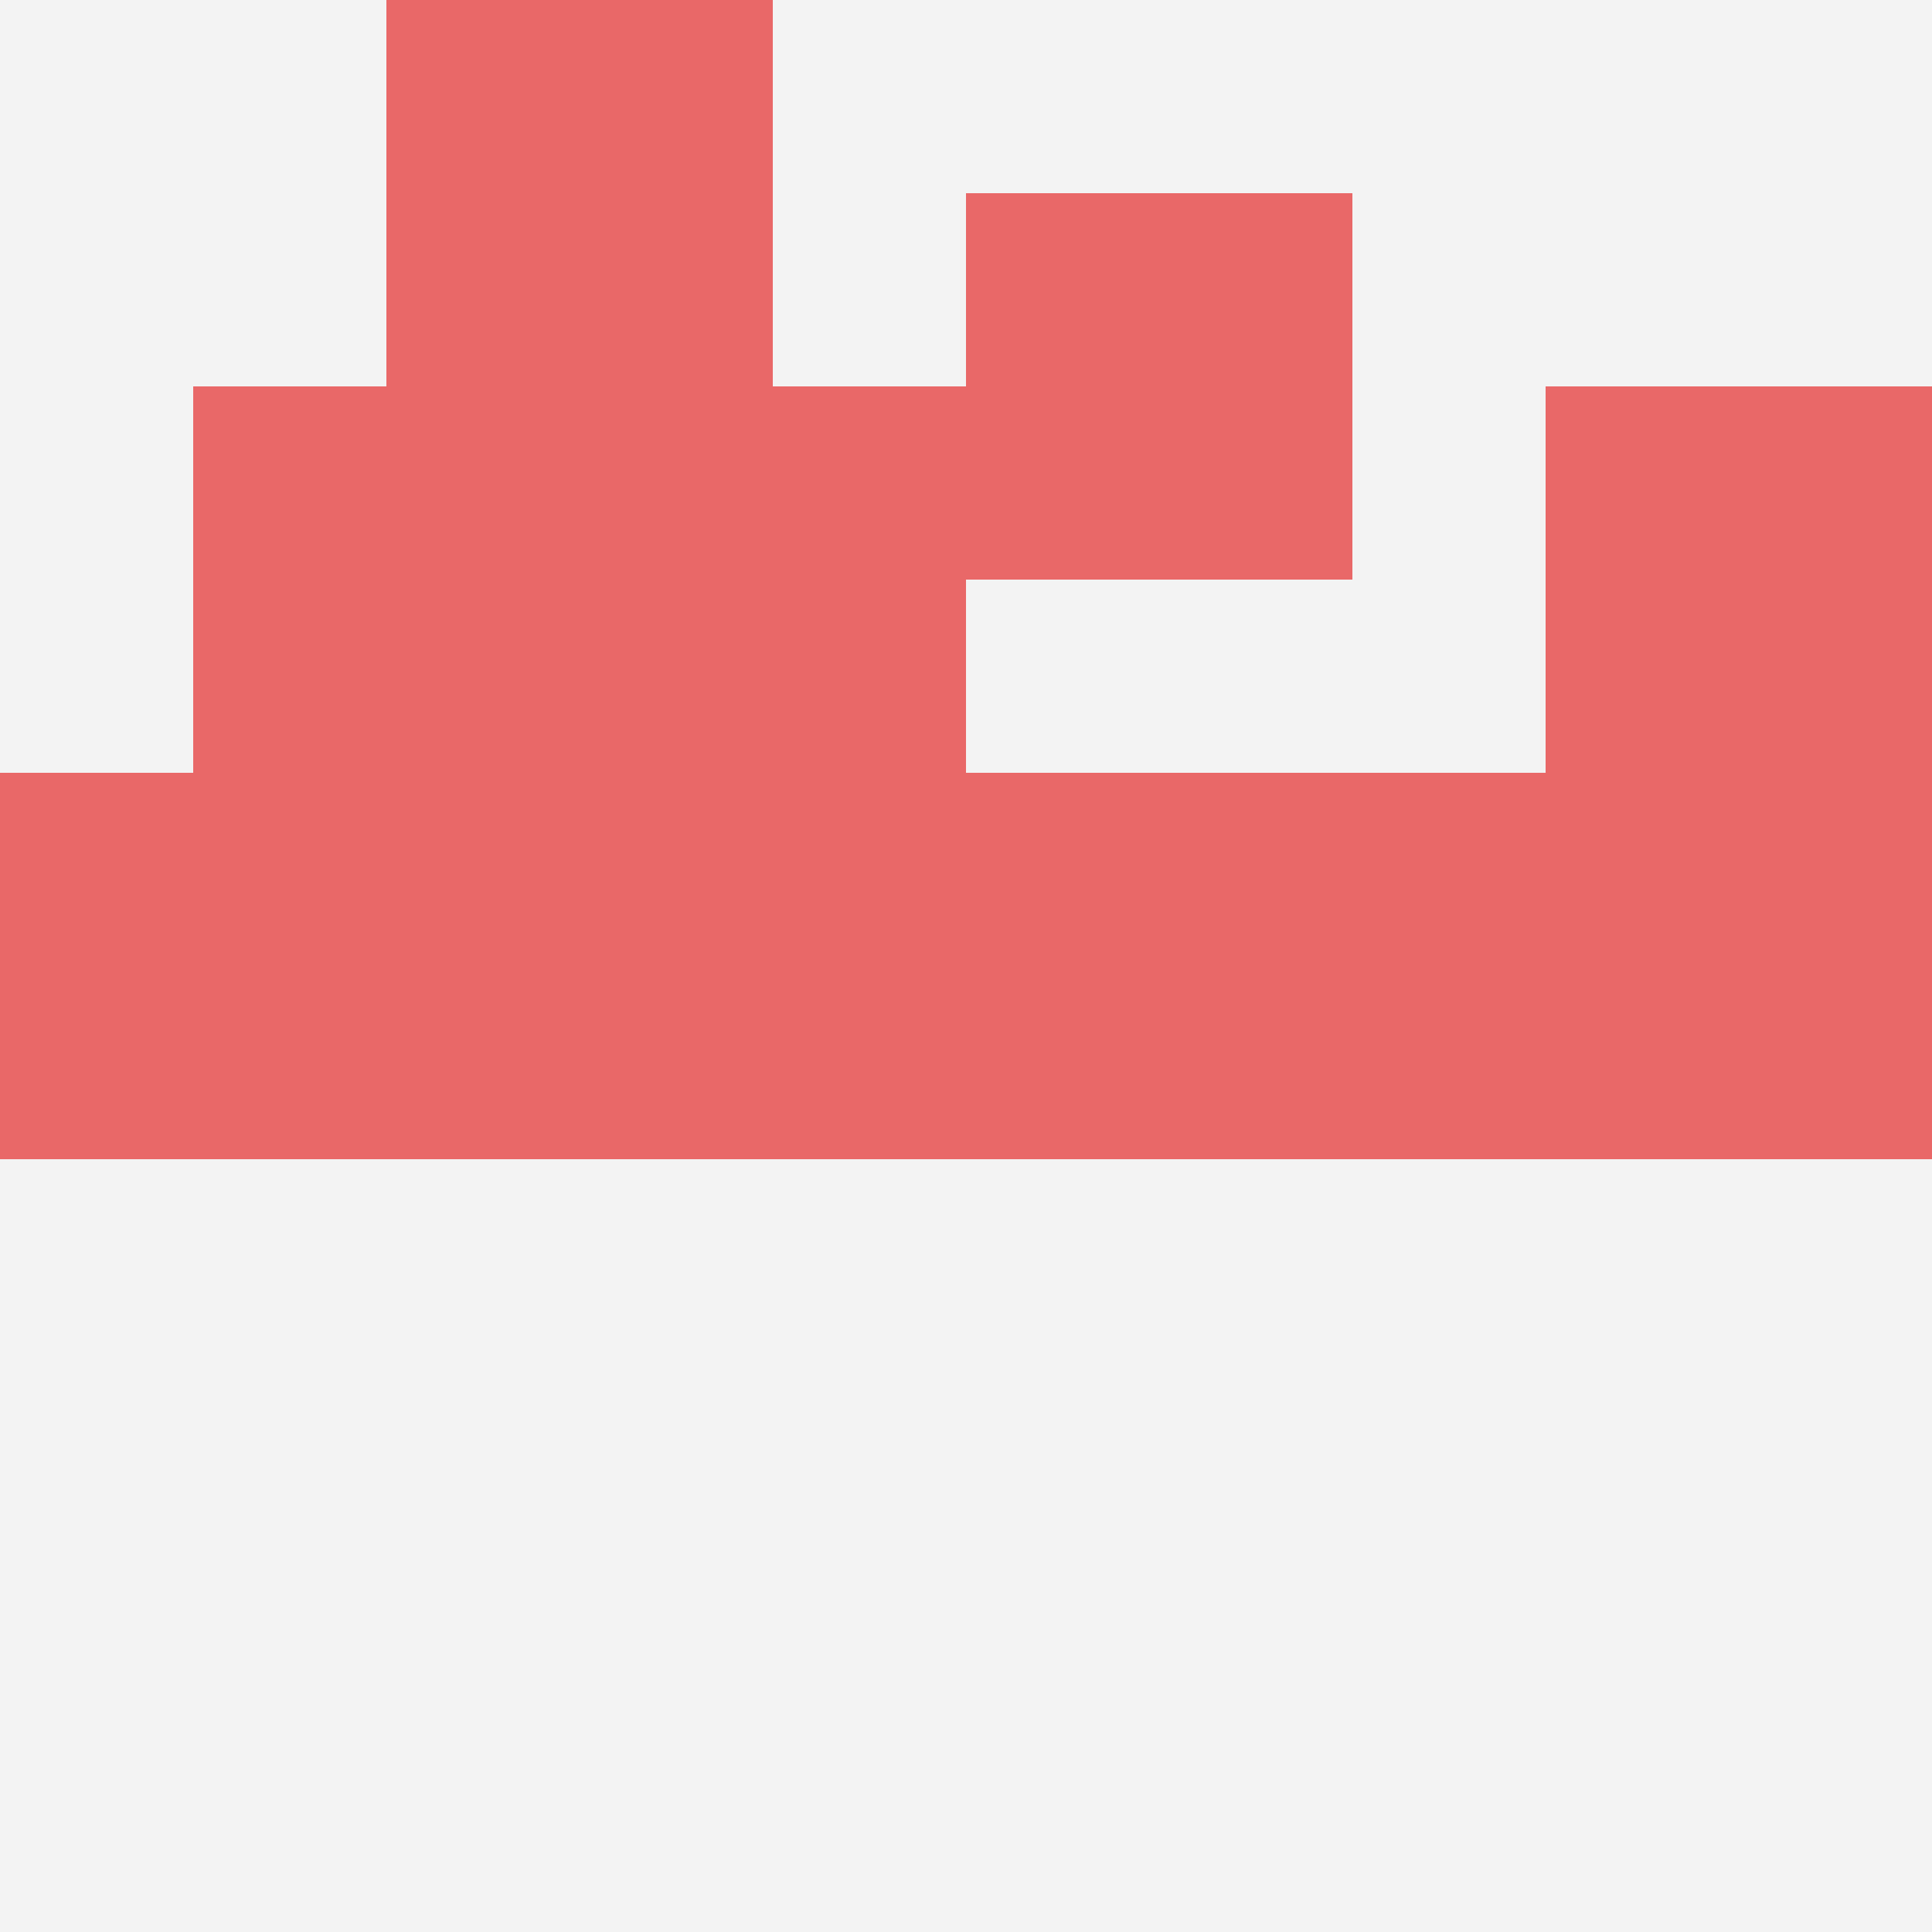
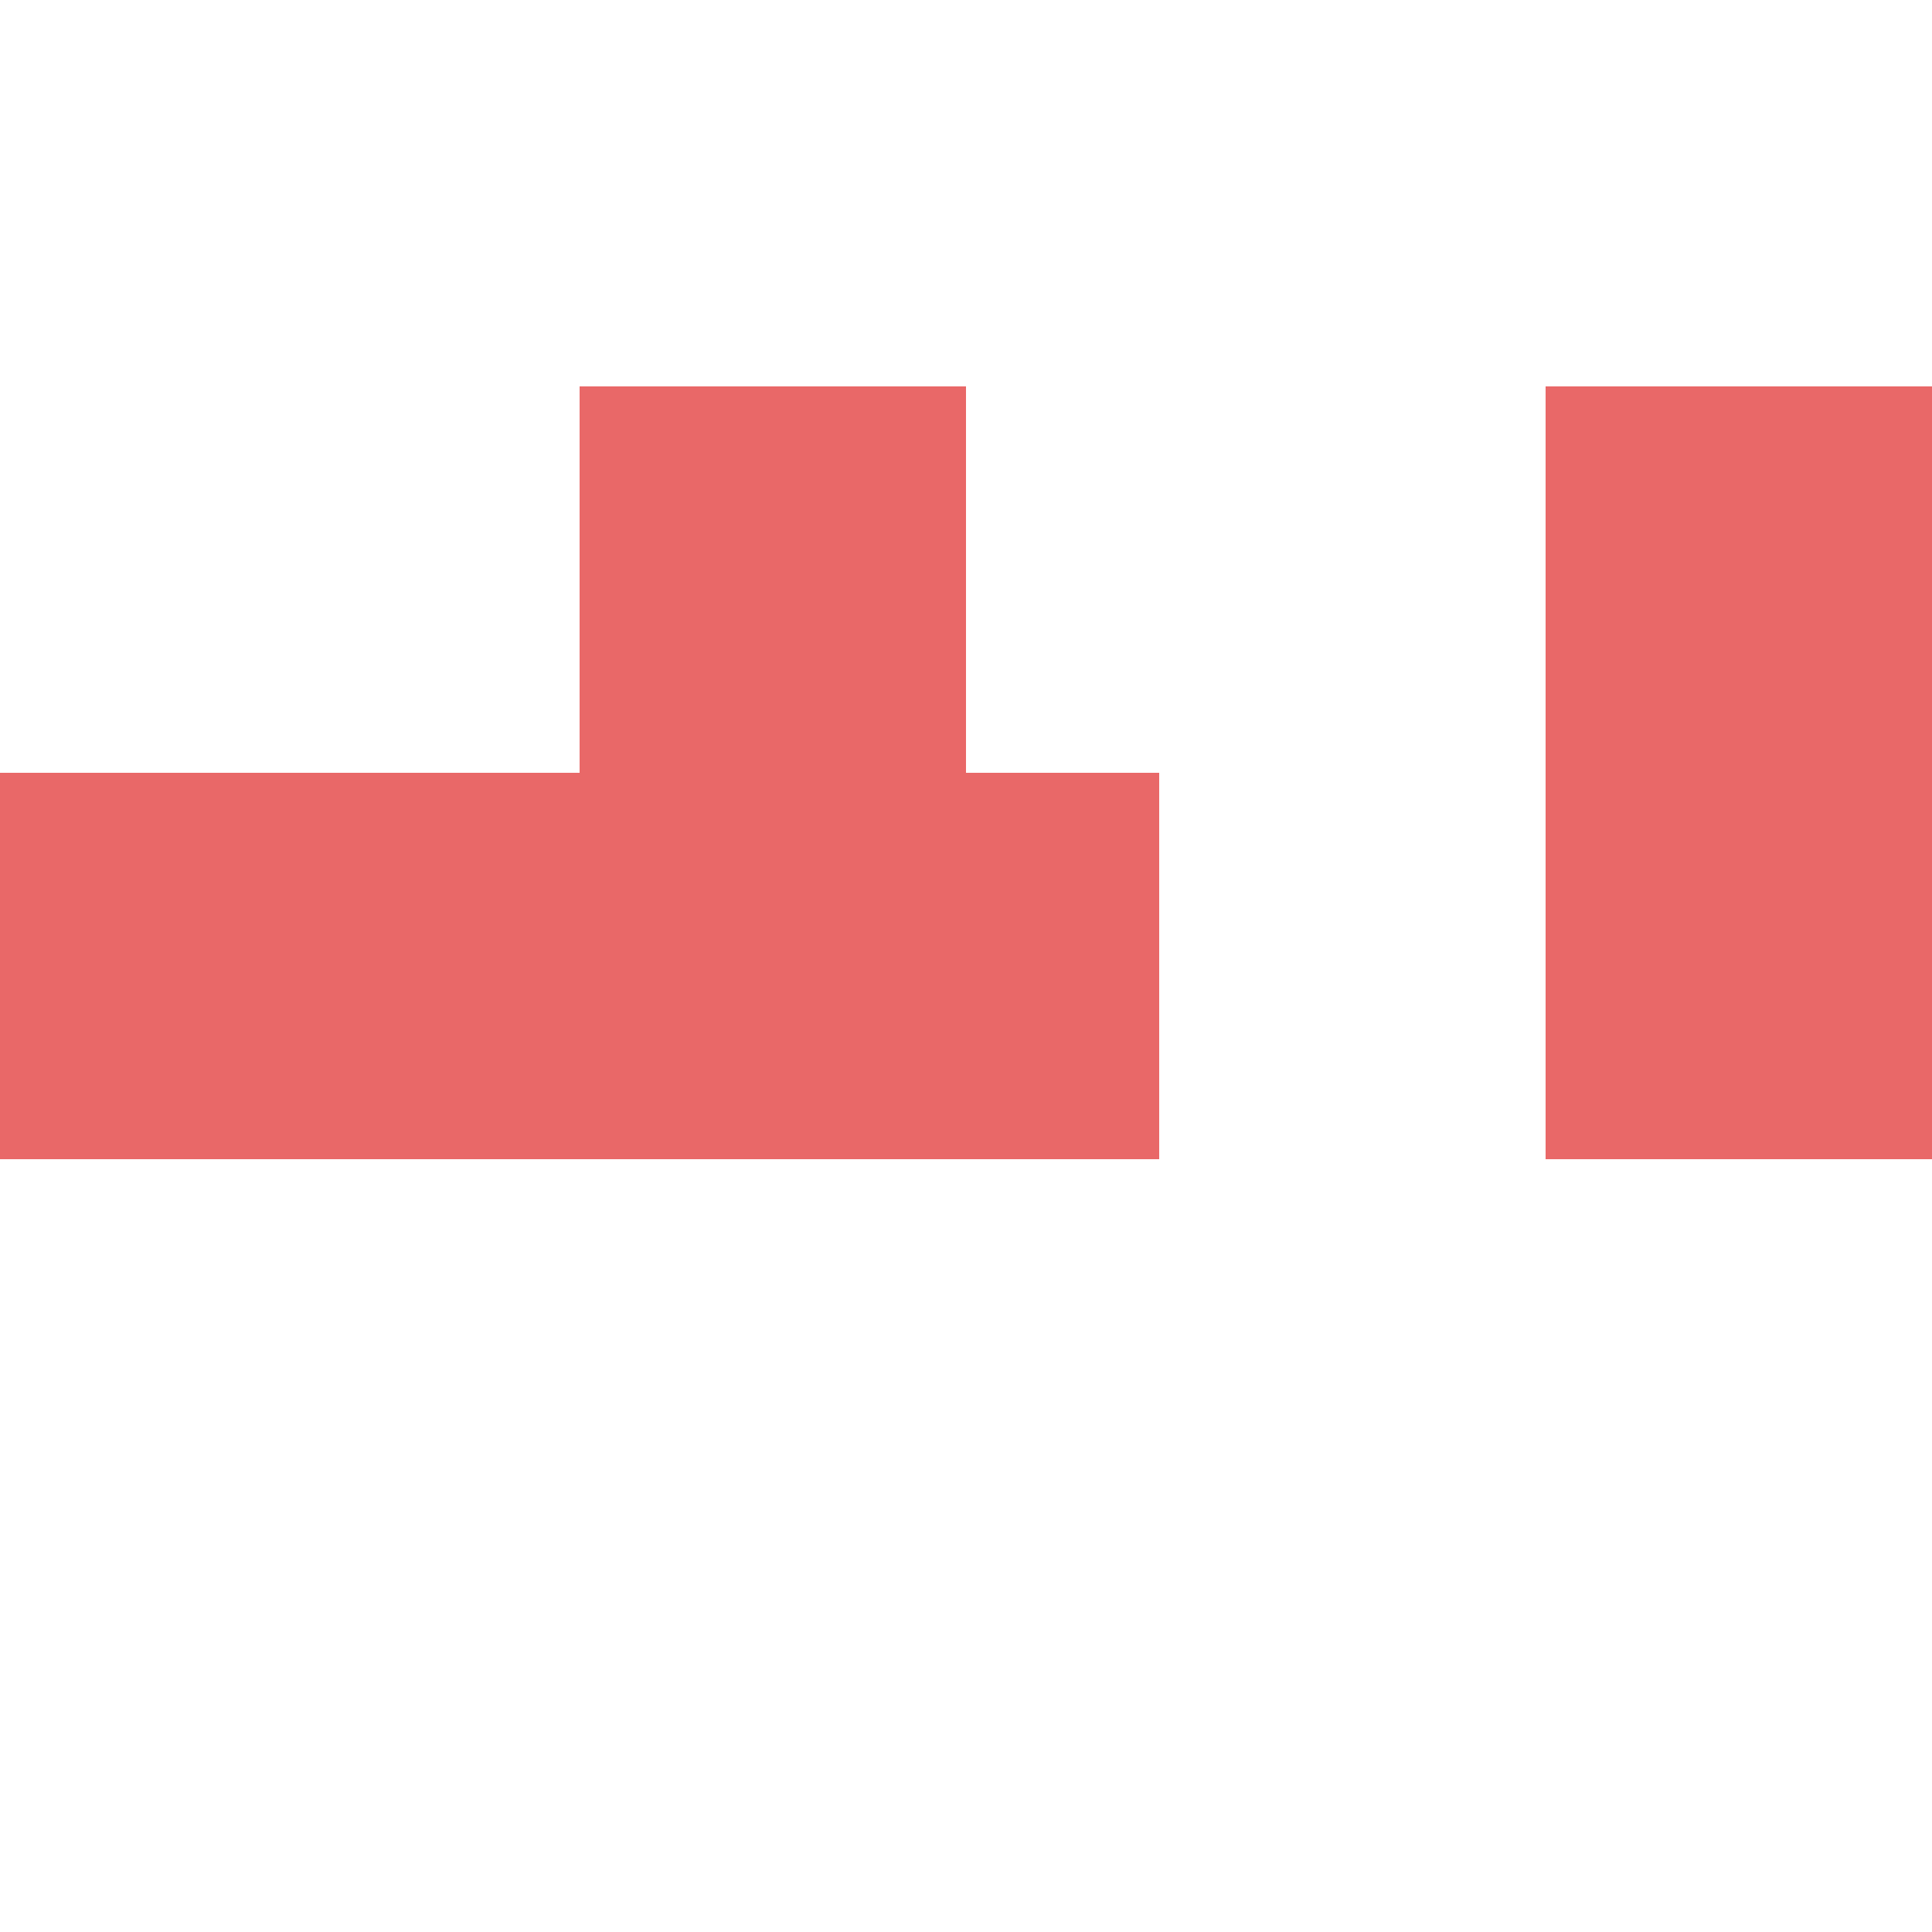
<svg xmlns="http://www.w3.org/2000/svg" id="ten-svg" preserveAspectRatio="xMinYMin meet" viewBox="0 0 10 10">
-   <rect x="0" y="0" width="10" height="10" fill="#F3F3F3" />
-   <rect class="t" x="1" y="2" />
  <rect class="t" x="2" y="4" />
  <rect class="t" x="0" y="4" />
-   <rect class="t" x="5" y="1" />
  <rect class="t" x="4" y="4" />
  <rect class="t" x="8" y="4" />
  <rect class="t" x="3" y="2" />
-   <rect class="t" x="6" y="4" />
-   <rect class="t" x="2" y="0" />
  <rect class="t" x="8" y="2" />
  <style>.t{width:2px;height:2px;fill:#E96868} #ten-svg{shape-rendering:crispedges;}</style>
</svg>